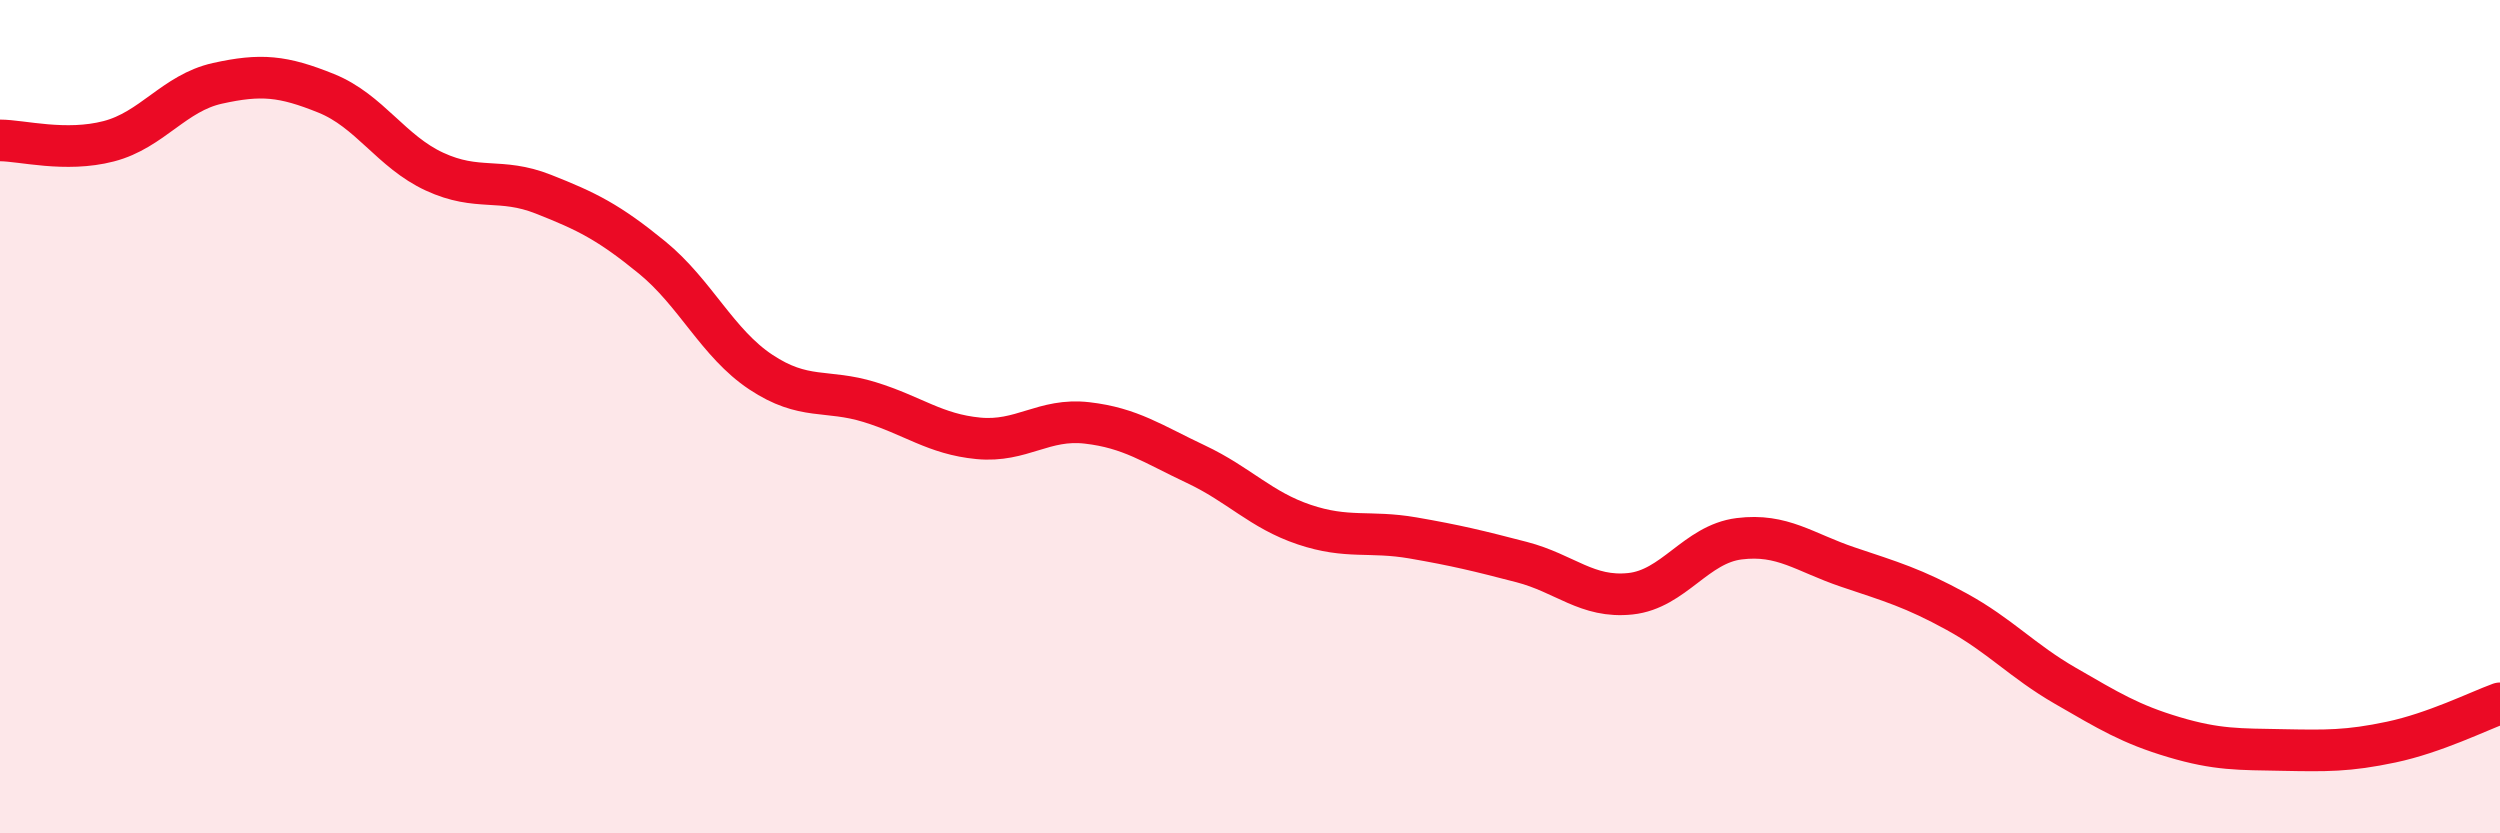
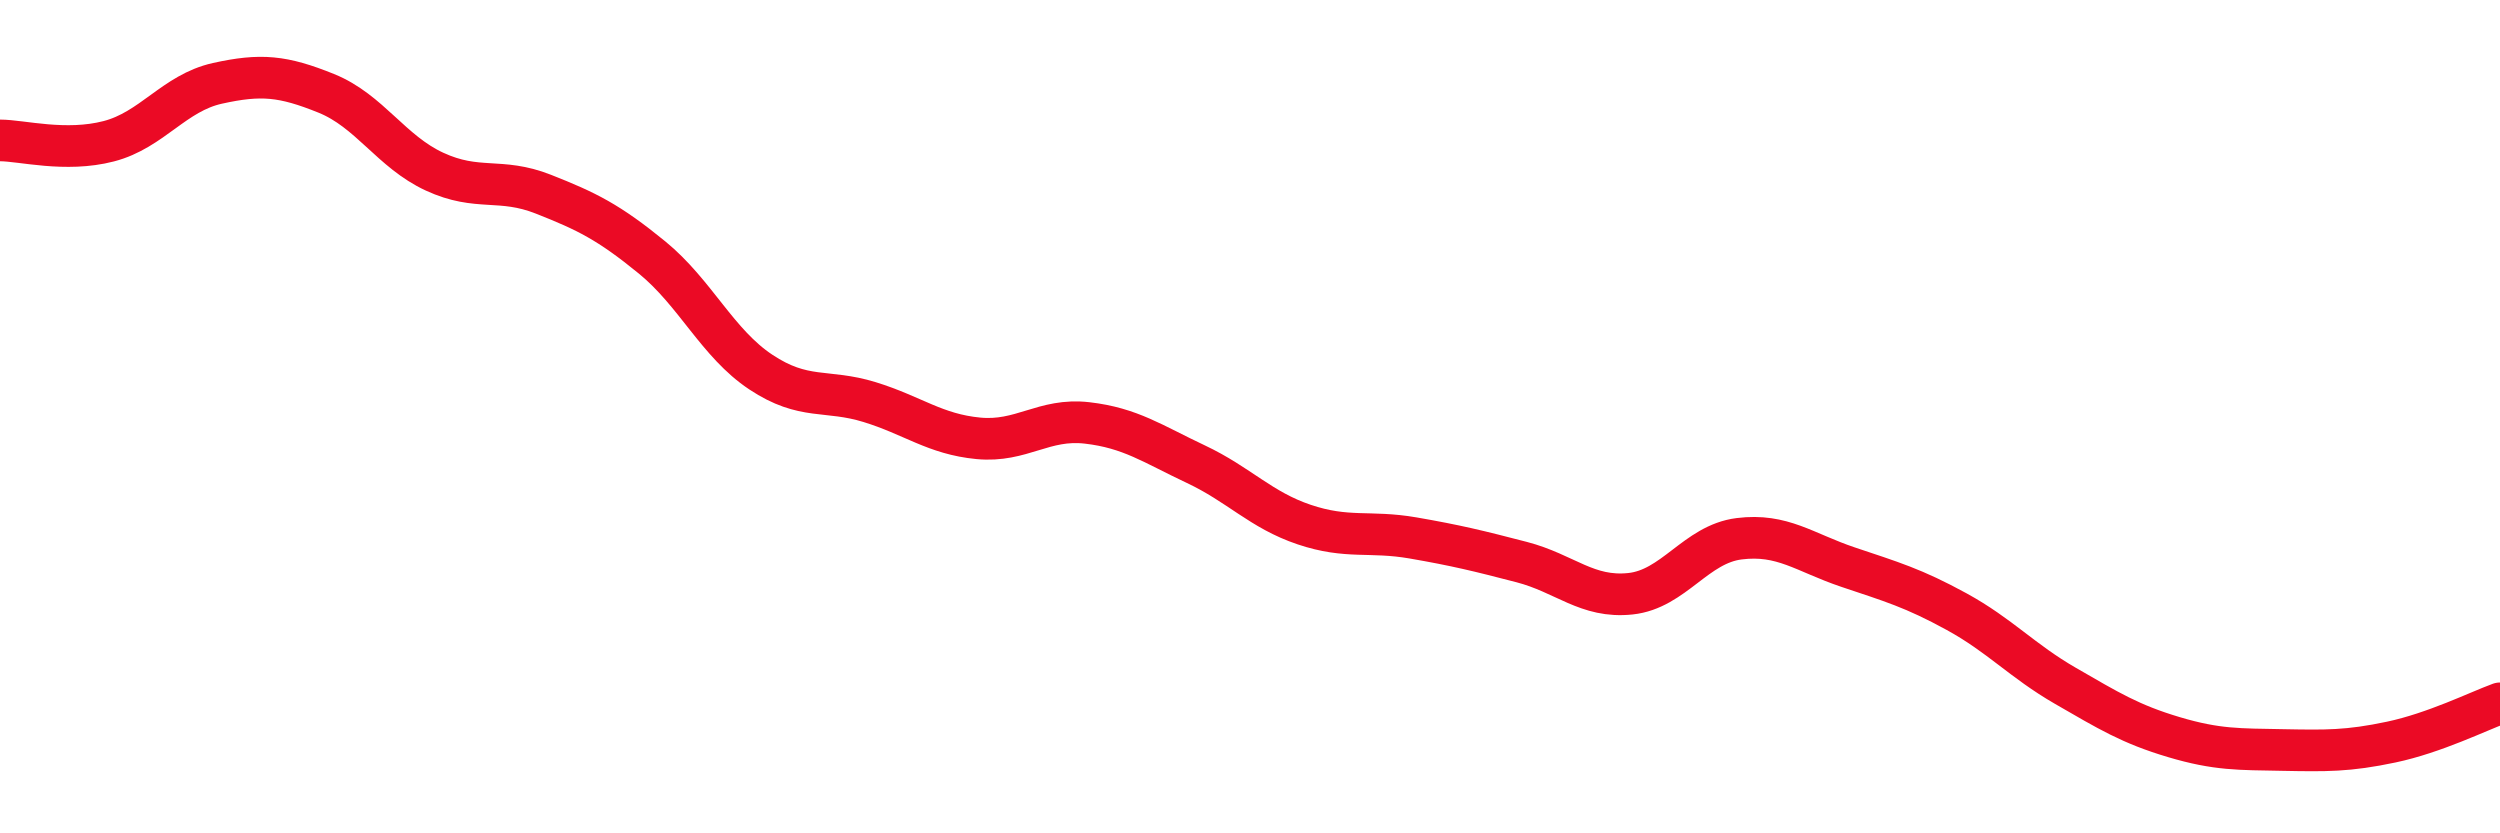
<svg xmlns="http://www.w3.org/2000/svg" width="60" height="20" viewBox="0 0 60 20">
-   <path d="M 0,3.37 C 0.52,3.37 1.57,3.66 2.61,3.39 C 3.65,3.12 4.18,2.23 5.22,2 C 6.26,1.77 6.79,1.82 7.83,2.24 C 8.87,2.66 9.39,3.64 10.43,4.12 C 11.47,4.6 12,4.25 13.04,4.66 C 14.08,5.07 14.61,5.33 15.65,6.18 C 16.69,7.03 17.22,8.24 18.26,8.93 C 19.3,9.62 19.83,9.33 20.87,9.65 C 21.91,9.97 22.44,10.42 23.48,10.52 C 24.52,10.62 25.05,10.03 26.09,10.15 C 27.13,10.27 27.66,10.65 28.7,11.14 C 29.74,11.63 30.26,12.24 31.3,12.59 C 32.34,12.94 32.87,12.73 33.91,12.91 C 34.95,13.09 35.48,13.22 36.52,13.49 C 37.56,13.76 38.09,14.36 39.13,14.25 C 40.17,14.14 40.7,13.06 41.74,12.93 C 42.78,12.8 43.31,13.26 44.35,13.61 C 45.39,13.96 45.92,14.11 46.96,14.68 C 48,15.25 48.53,15.86 49.57,16.46 C 50.61,17.06 51.13,17.38 52.17,17.69 C 53.21,18 53.74,17.98 54.78,18 C 55.82,18.02 56.35,18.03 57.39,17.81 C 58.43,17.59 59.48,17.07 60,16.88L60 20L0 20Z" fill="#EB0A25" opacity="0.1" stroke-linecap="round" stroke-linejoin="round" />
  <path d="M 0,3.37 C 0.52,3.37 1.57,3.66 2.61,3.39 C 3.65,3.12 4.18,2.23 5.22,2 C 6.26,1.77 6.79,1.82 7.83,2.24 C 8.87,2.66 9.39,3.64 10.43,4.12 C 11.47,4.6 12,4.25 13.04,4.66 C 14.08,5.07 14.61,5.33 15.65,6.18 C 16.69,7.03 17.22,8.24 18.26,8.93 C 19.3,9.62 19.83,9.33 20.87,9.65 C 21.91,9.97 22.44,10.42 23.48,10.52 C 24.52,10.62 25.05,10.03 26.09,10.15 C 27.13,10.27 27.66,10.65 28.7,11.14 C 29.74,11.63 30.26,12.24 31.3,12.59 C 32.34,12.94 32.87,12.73 33.91,12.91 C 34.95,13.09 35.48,13.22 36.52,13.49 C 37.56,13.76 38.09,14.36 39.13,14.25 C 40.17,14.14 40.7,13.06 41.74,12.93 C 42.78,12.8 43.31,13.26 44.35,13.61 C 45.39,13.96 45.92,14.11 46.96,14.68 C 48,15.25 48.53,15.86 49.57,16.46 C 50.61,17.06 51.13,17.38 52.17,17.69 C 53.21,18 53.74,17.98 54.78,18 C 55.82,18.02 56.35,18.03 57.39,17.81 C 58.43,17.59 59.48,17.07 60,16.88" stroke="#EB0A25" stroke-width="1" fill="none" stroke-linecap="round" stroke-linejoin="round" />
</svg>